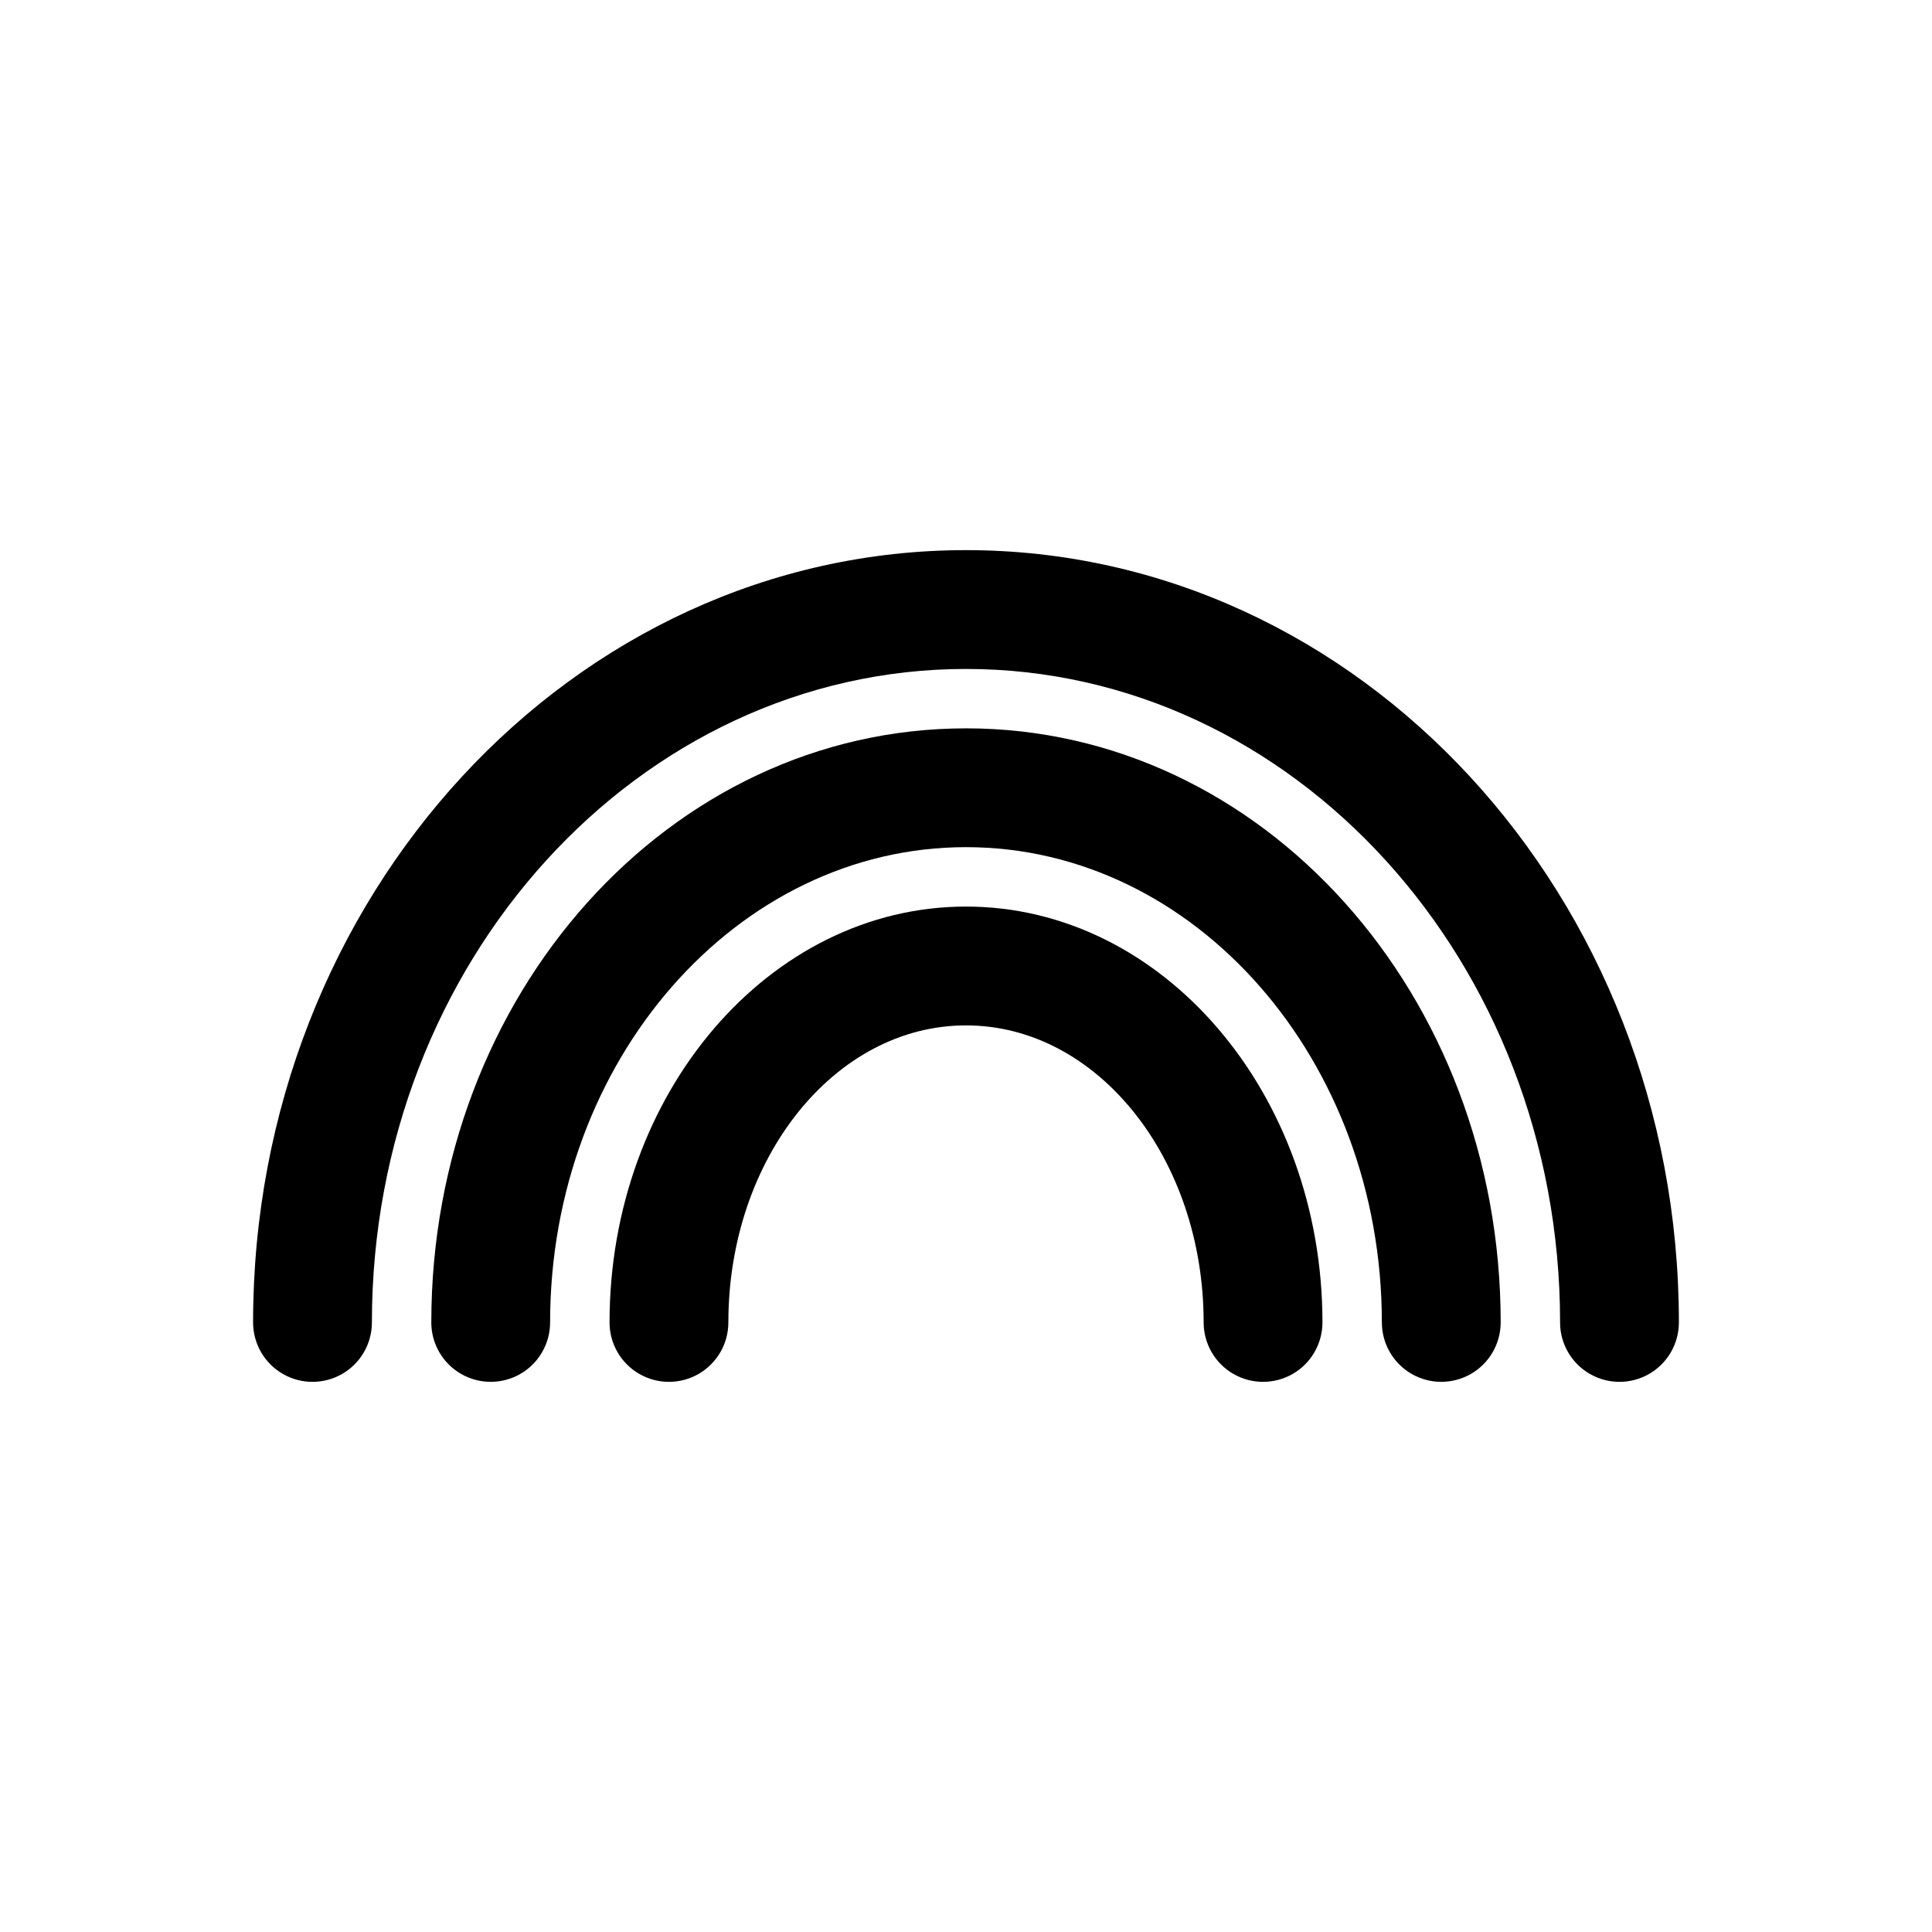
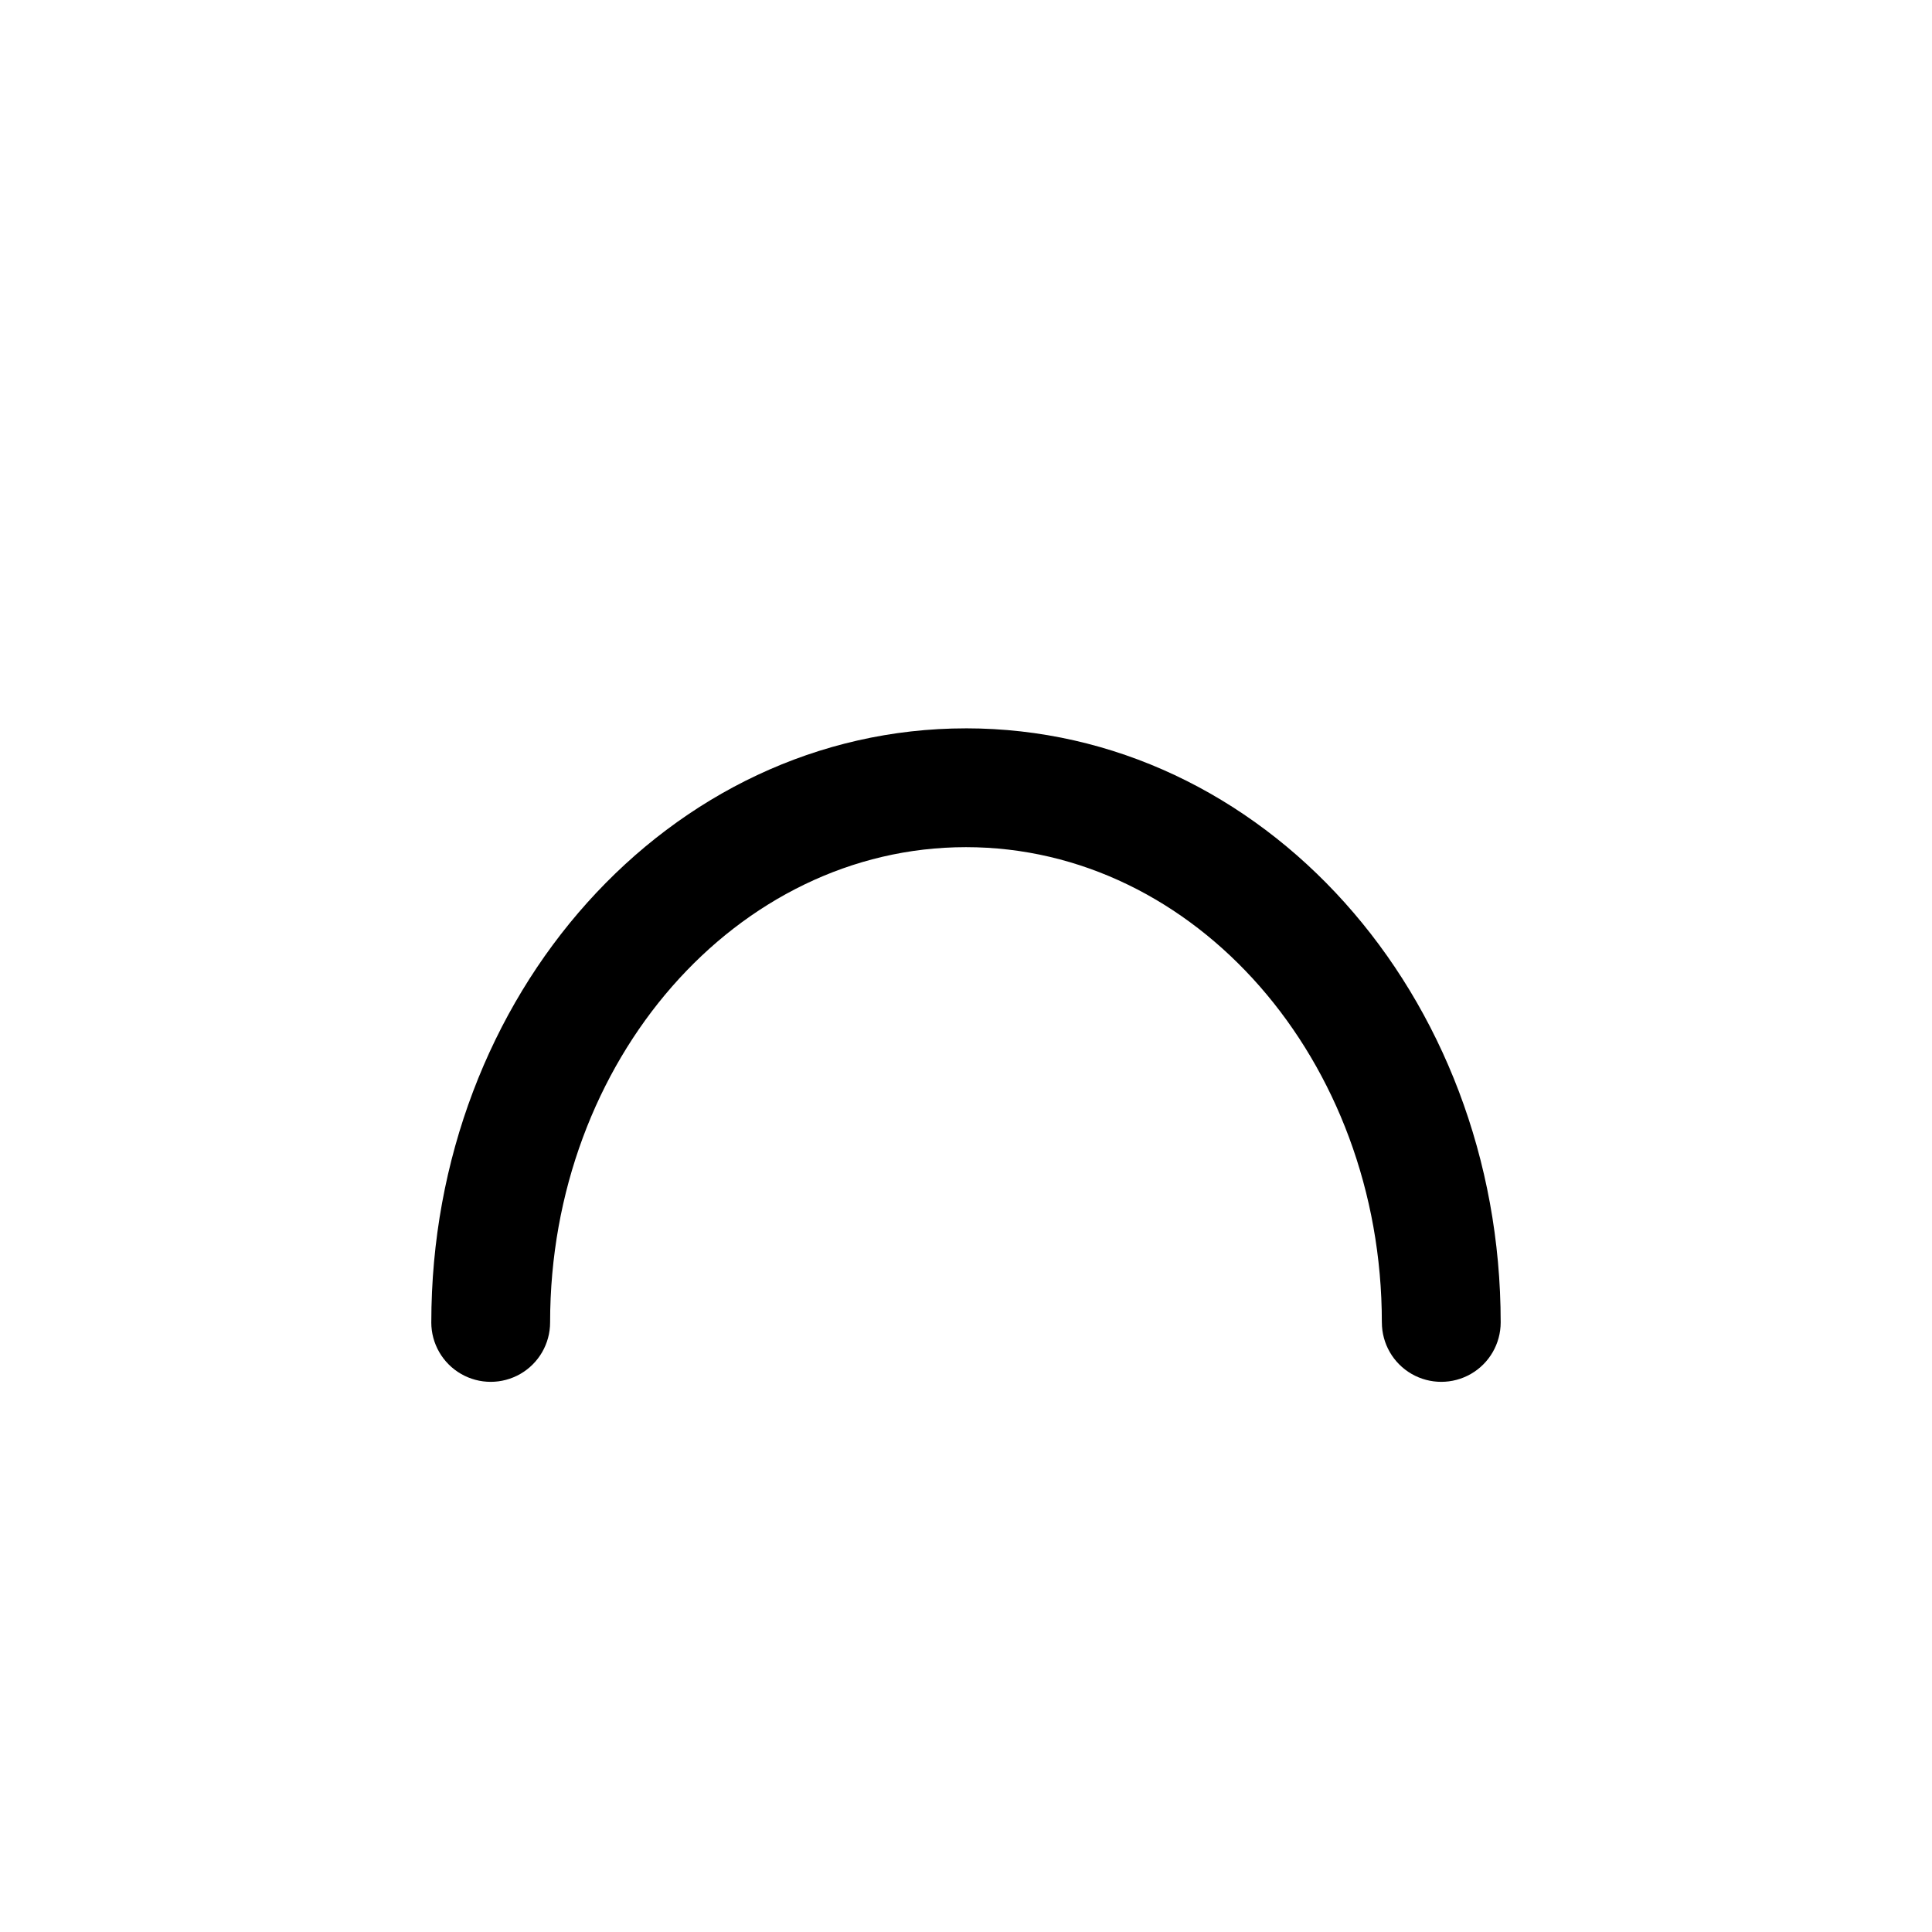
<svg xmlns="http://www.w3.org/2000/svg" fill="#000000" width="800px" height="800px" version="1.1" viewBox="144 144 512 512">
  <g>
-     <path d="m400 384.25c-52.113 0-94.465 49.438-94.465 110.21 0 5.625 3 10.824 7.871 13.637s10.871 2.812 15.742 0c4.875-2.812 7.875-8.012 7.875-13.637 0-43.453 28.184-78.719 62.977-78.719s62.977 35.266 62.977 78.719c0 5.625 3 10.824 7.871 13.637s10.871 2.812 15.742 0 7.871-8.012 7.871-13.637c0-60.77-42.352-110.21-94.461-110.21z" />
    <path d="m400 337.02c-78.719 0-141.7 70.691-141.7 157.44l-0.004-0.004c0 5.625 3.004 10.824 7.875 13.637 4.871 2.812 10.871 2.812 15.742 0 4.871-2.812 7.871-8.012 7.871-13.637 0-69.43 49.438-125.95 110.21-125.95 60.773 0 110.21 56.52 110.21 125.95h0.004c0 5.625 3 10.824 7.871 13.637s10.875 2.812 15.746 0c4.871-2.812 7.871-8.012 7.871-13.637 0-86.746-62.977-157.44-141.7-157.44z" />
-     <path d="m400 289.79c-104.23 0-188.93 91.789-188.93 204.67 0 5.625 3 10.824 7.871 13.637s10.875 2.812 15.746 0 7.871-8.012 7.871-13.637c0-95.566 70.691-173.18 157.44-173.18s157.44 77.617 157.44 173.18h-0.004c0 5.625 3.004 10.824 7.875 13.637s10.871 2.812 15.742 0c4.871-2.812 7.871-8.012 7.871-13.637 0-112.88-84.703-204.67-188.93-204.67z" />
  </g>
</svg>